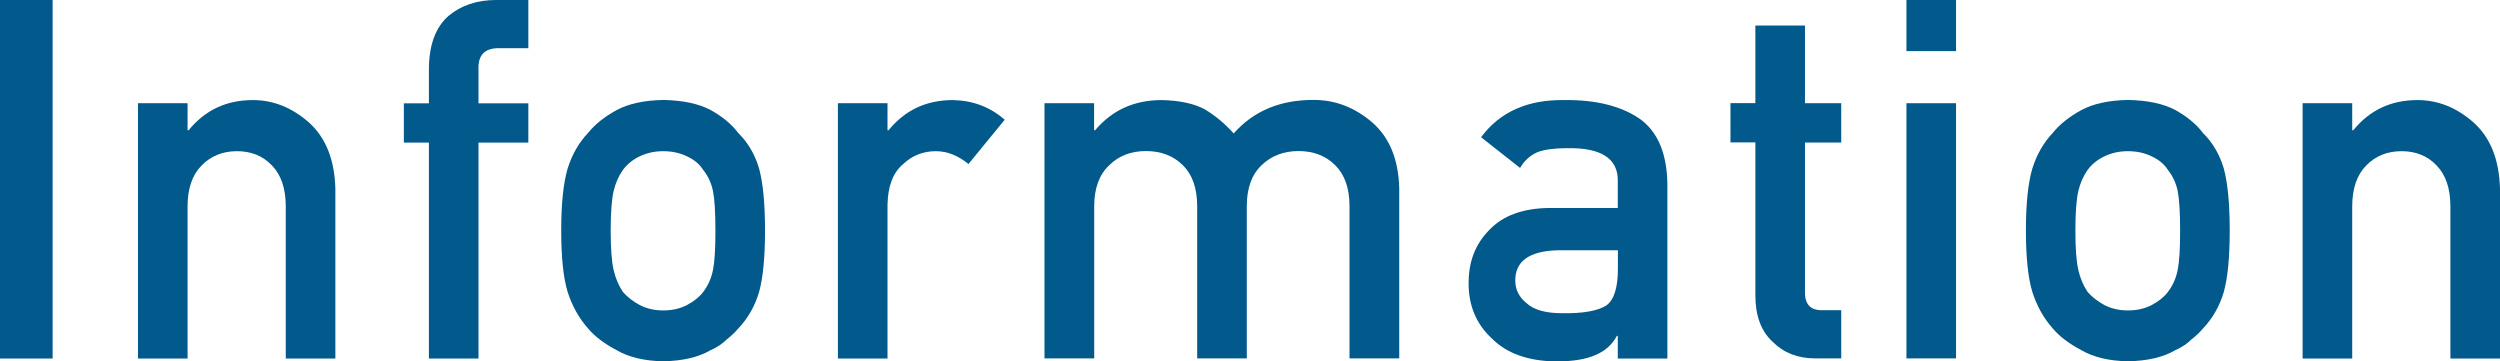
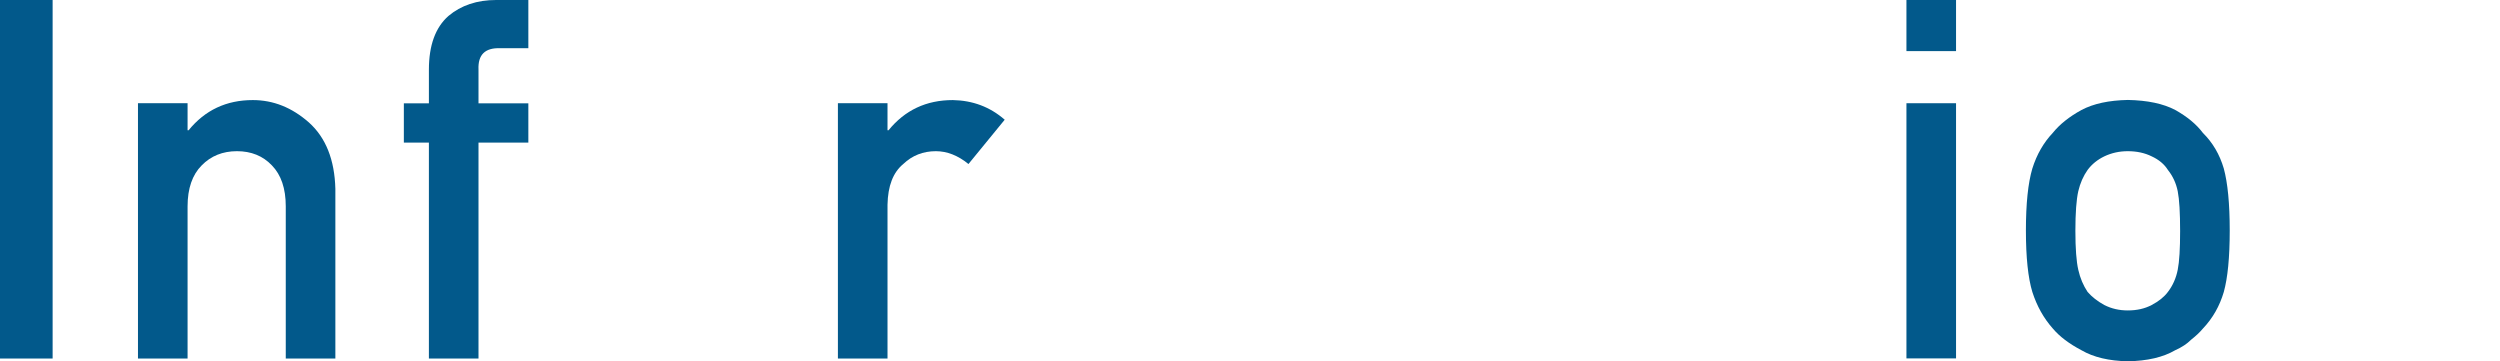
<svg xmlns="http://www.w3.org/2000/svg" id="_レイヤー_2" viewBox="0 0 198.59 28.71">
  <defs>
    <style>.cls-1{fill:#02598b;stroke-width:0px;}</style>
  </defs>
  <g id="_デザイン">
    <path class="cls-1" d="m0,0h4.18v28.48H0V0Z" />
    <path class="cls-1" d="m10.96,8.2h3.94v2.15h.08c1.3-1.6,3-2.4,5.1-2.4,1.63,0,3.11.59,4.46,1.78,1.34,1.2,2.04,2.96,2.1,5.27v13.48h-3.94v-12.09c0-1.42-.37-2.5-1.1-3.25-.72-.76-1.65-1.13-2.78-1.13s-2.07.38-2.8,1.13c-.74.74-1.12,1.83-1.12,3.25v12.09h-3.94V8.2Z" />
    <path class="cls-1" d="m34.07,11.33h-1.99v-3.12h1.99v-2.68c0-1.93.52-3.35,1.55-4.26,1.01-.85,2.28-1.27,3.8-1.27h2.55v3.83h-2.25c-1.19-.04-1.76.52-1.71,1.69v2.69h3.96v3.12h-3.96v17.15h-3.94V11.33Z" />
-     <path class="cls-1" d="m44.58,18.32c0-2.14.17-3.78.51-4.93.35-1.12.9-2.07,1.63-2.84.54-.67,1.3-1.28,2.27-1.81.96-.51,2.19-.77,3.69-.8,1.55.03,2.81.29,3.77.8.95.53,1.68,1.14,2.19,1.82.78.77,1.33,1.71,1.66,2.83.31,1.15.47,2.79.47,4.92s-.16,3.76-.47,4.88c-.33,1.12-.88,2.09-1.66,2.91-.25.3-.56.59-.93.88-.33.33-.75.61-1.27.84-.96.56-2.21.85-3.76.88-1.5-.03-2.73-.32-3.69-.88-.97-.51-1.73-1.08-2.27-1.72-.73-.82-1.27-1.79-1.63-2.91-.34-1.12-.51-2.75-.51-4.88Zm12.25.04c0-1.45-.06-2.51-.19-3.17-.13-.64-.39-1.2-.78-1.69-.29-.46-.72-.82-1.29-1.08-.54-.27-1.18-.41-1.9-.41-.67,0-1.29.14-1.86.41-.54.26-.99.62-1.33,1.08-.34.48-.59,1.05-.74,1.69-.15.67-.23,1.71-.23,3.14s.08,2.44.23,3.1c.15.67.4,1.25.74,1.76.34.39.78.74,1.33,1.04.57.29,1.19.43,1.86.43.72,0,1.35-.14,1.9-.43.57-.3,1-.65,1.29-1.04.39-.51.65-1.1.78-1.76.13-.65.19-1.67.19-3.06Z" />
    <path class="cls-1" d="m66.56,8.2h3.94v2.15h.08c1.3-1.6,3-2.4,5.11-2.4,1.58.03,2.95.54,4.12,1.56l-2.88,3.52c-.83-.68-1.7-1.02-2.59-1.02-1.01,0-1.88.34-2.59,1.02-.81.67-1.22,1.74-1.25,3.23v12.22h-3.94V8.2Z" />
-     <path class="cls-1" d="m82.96,8.2h3.95v2.15h.08c1.34-1.6,3.11-2.4,5.29-2.4,1.41.03,2.54.27,3.4.72.85.51,1.62,1.15,2.32,1.93,1.59-1.8,3.72-2.68,6.39-2.66,1.68,0,3.22.59,4.61,1.78,1.38,1.2,2.1,2.96,2.15,5.27v13.48h-3.95v-12.09c0-1.42-.38-2.5-1.13-3.25-.76-.76-1.73-1.13-2.92-1.13s-2.17.38-2.94,1.13c-.78.74-1.17,1.83-1.17,3.25v12.09h-3.94v-12.09c0-1.42-.38-2.5-1.13-3.25-.77-.76-1.75-1.13-2.94-1.13s-2.17.38-2.92,1.13c-.79.74-1.19,1.83-1.19,3.25v12.09h-3.95V8.2Z" />
-     <path class="cls-1" d="m128.52,26.68h-.08c-.37.69-.93,1.2-1.7,1.52-.76.34-1.8.51-3.14.51-2.19-.03-3.88-.62-5.07-1.8-1.25-1.15-1.87-2.61-1.87-4.39s.54-3.12,1.63-4.24c1.08-1.15,2.67-1.73,4.76-1.76h5.46v-2.14c.03-1.79-1.32-2.66-4.03-2.61-.98,0-1.76.1-2.33.31-.59.25-1.06.67-1.4,1.26l-3.1-2.44c1.5-2.02,3.71-3,6.63-2.95,2.47-.03,4.44.46,5.92,1.45,1.47,1.02,2.22,2.76,2.25,5.23v13.85h-3.94v-1.8Zm0-6.8h-4.74c-2.3.05-3.44.87-3.41,2.44,0,.69.3,1.28.89,1.76.57.53,1.51.8,2.82.8,1.65.03,2.82-.18,3.51-.61.62-.43.93-1.41.93-2.93v-1.47Z" />
-     <path class="cls-1" d="m139.44,2.03h3.94v6.17h2.88v3.12h-2.88v11.82c-.03,1.03.44,1.53,1.4,1.5h1.48v3.83h-2.06c-1.38,0-2.52-.44-3.4-1.33-.91-.84-1.36-2.07-1.36-3.67v-12.16h-1.98v-3.12h1.98V2.03Z" />
    <path class="cls-1" d="m151.44,0h3.94v4.06h-3.94V0Zm0,8.2h3.94v20.27h-3.94V8.2Z" />
    <path class="cls-1" d="m160.93,18.32c0-2.14.17-3.78.51-4.93.35-1.12.9-2.07,1.63-2.84.54-.67,1.3-1.28,2.27-1.81.96-.51,2.19-.77,3.69-.8,1.55.03,2.81.29,3.77.8.95.53,1.68,1.14,2.19,1.82.78.77,1.33,1.71,1.66,2.83.31,1.15.47,2.79.47,4.92s-.16,3.76-.47,4.88c-.33,1.12-.88,2.09-1.66,2.91-.25.3-.56.59-.93.88-.33.33-.75.61-1.27.84-.96.56-2.21.85-3.76.88-1.5-.03-2.73-.32-3.69-.88-.97-.51-1.73-1.08-2.27-1.72-.73-.82-1.27-1.79-1.63-2.91-.34-1.12-.51-2.75-.51-4.88Zm12.25.04c0-1.45-.06-2.51-.19-3.17-.13-.64-.39-1.2-.78-1.69-.29-.46-.72-.82-1.29-1.08-.54-.27-1.18-.41-1.9-.41-.67,0-1.29.14-1.86.41-.54.26-.99.62-1.33,1.08-.34.48-.59,1.05-.74,1.69-.15.67-.23,1.71-.23,3.14s.08,2.44.23,3.1c.15.67.4,1.25.74,1.76.34.39.78.74,1.33,1.04.57.29,1.19.43,1.86.43.72,0,1.35-.14,1.9-.43.57-.3,1-.65,1.29-1.04.39-.51.65-1.1.78-1.76.13-.65.19-1.67.19-3.06Z" />
-     <path class="cls-1" d="m182.91,8.2h3.94v2.15h.08c1.3-1.6,3-2.4,5.1-2.4,1.63,0,3.11.59,4.46,1.78,1.34,1.2,2.04,2.96,2.1,5.27v13.48h-3.94v-12.09c0-1.42-.37-2.5-1.1-3.25-.72-.76-1.65-1.13-2.78-1.13s-2.07.38-2.8,1.13c-.74.74-1.12,1.83-1.12,3.25v12.09h-3.94V8.2Z" />
  </g>
</svg>